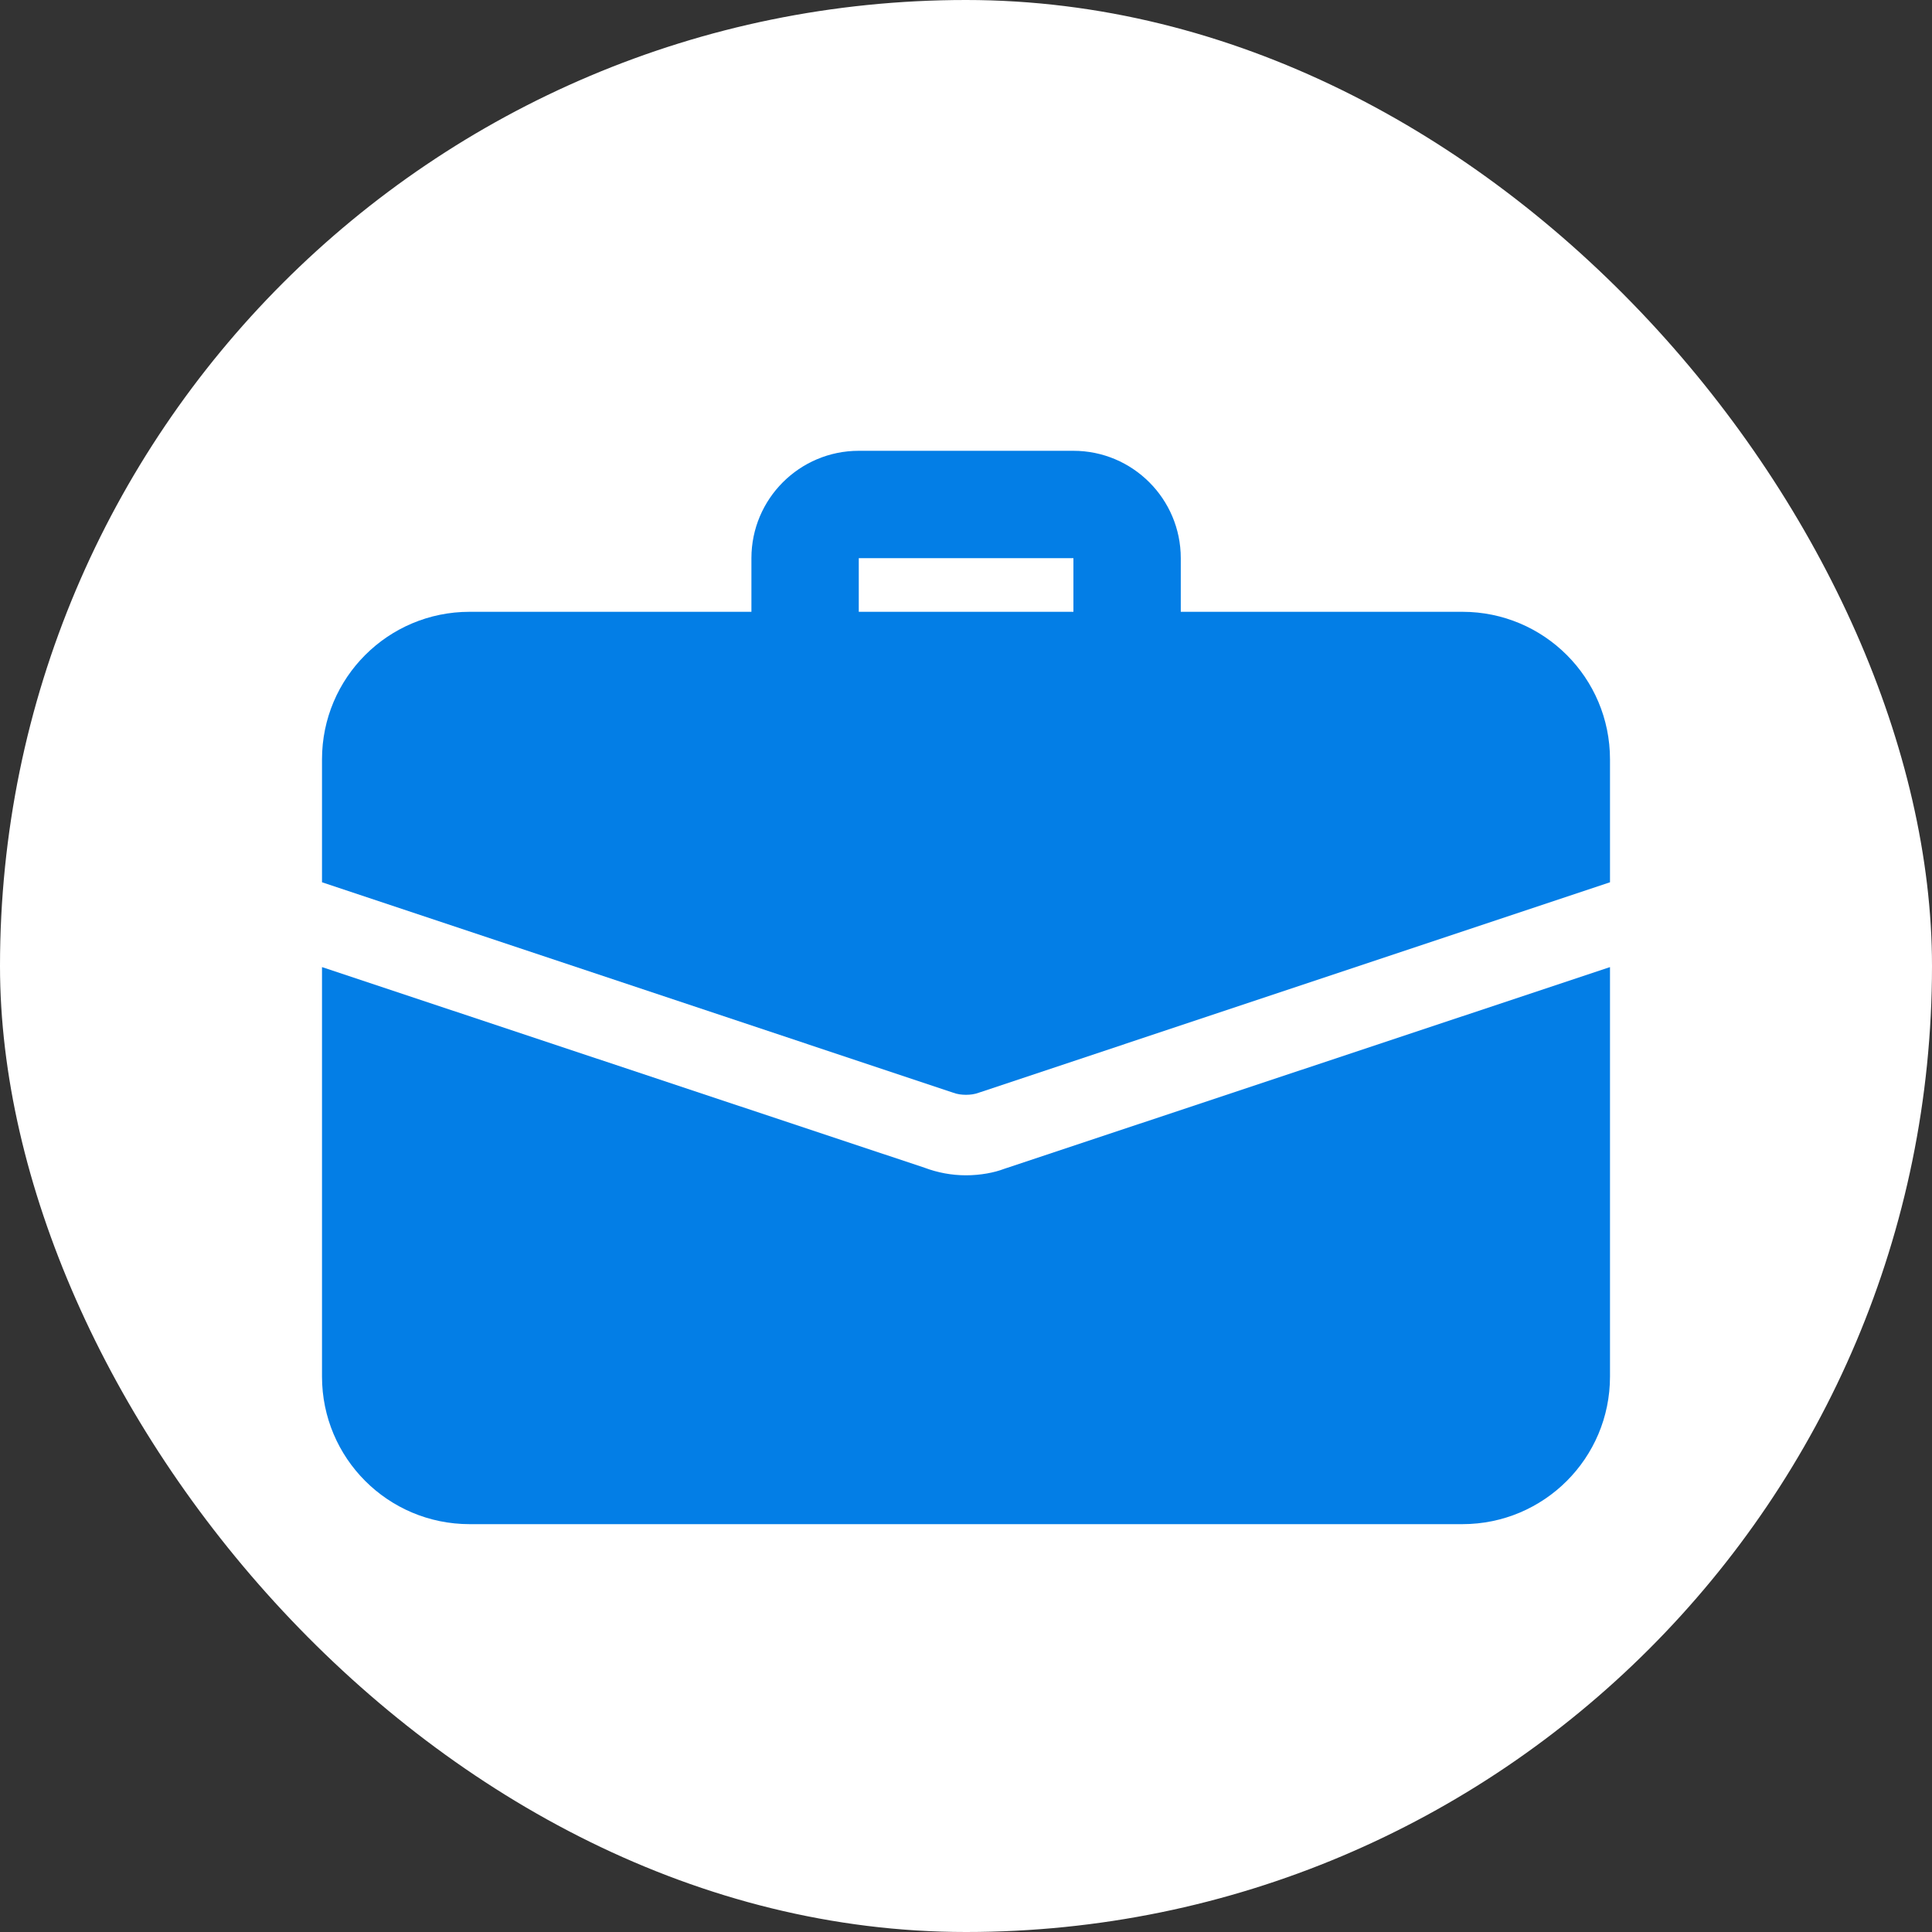
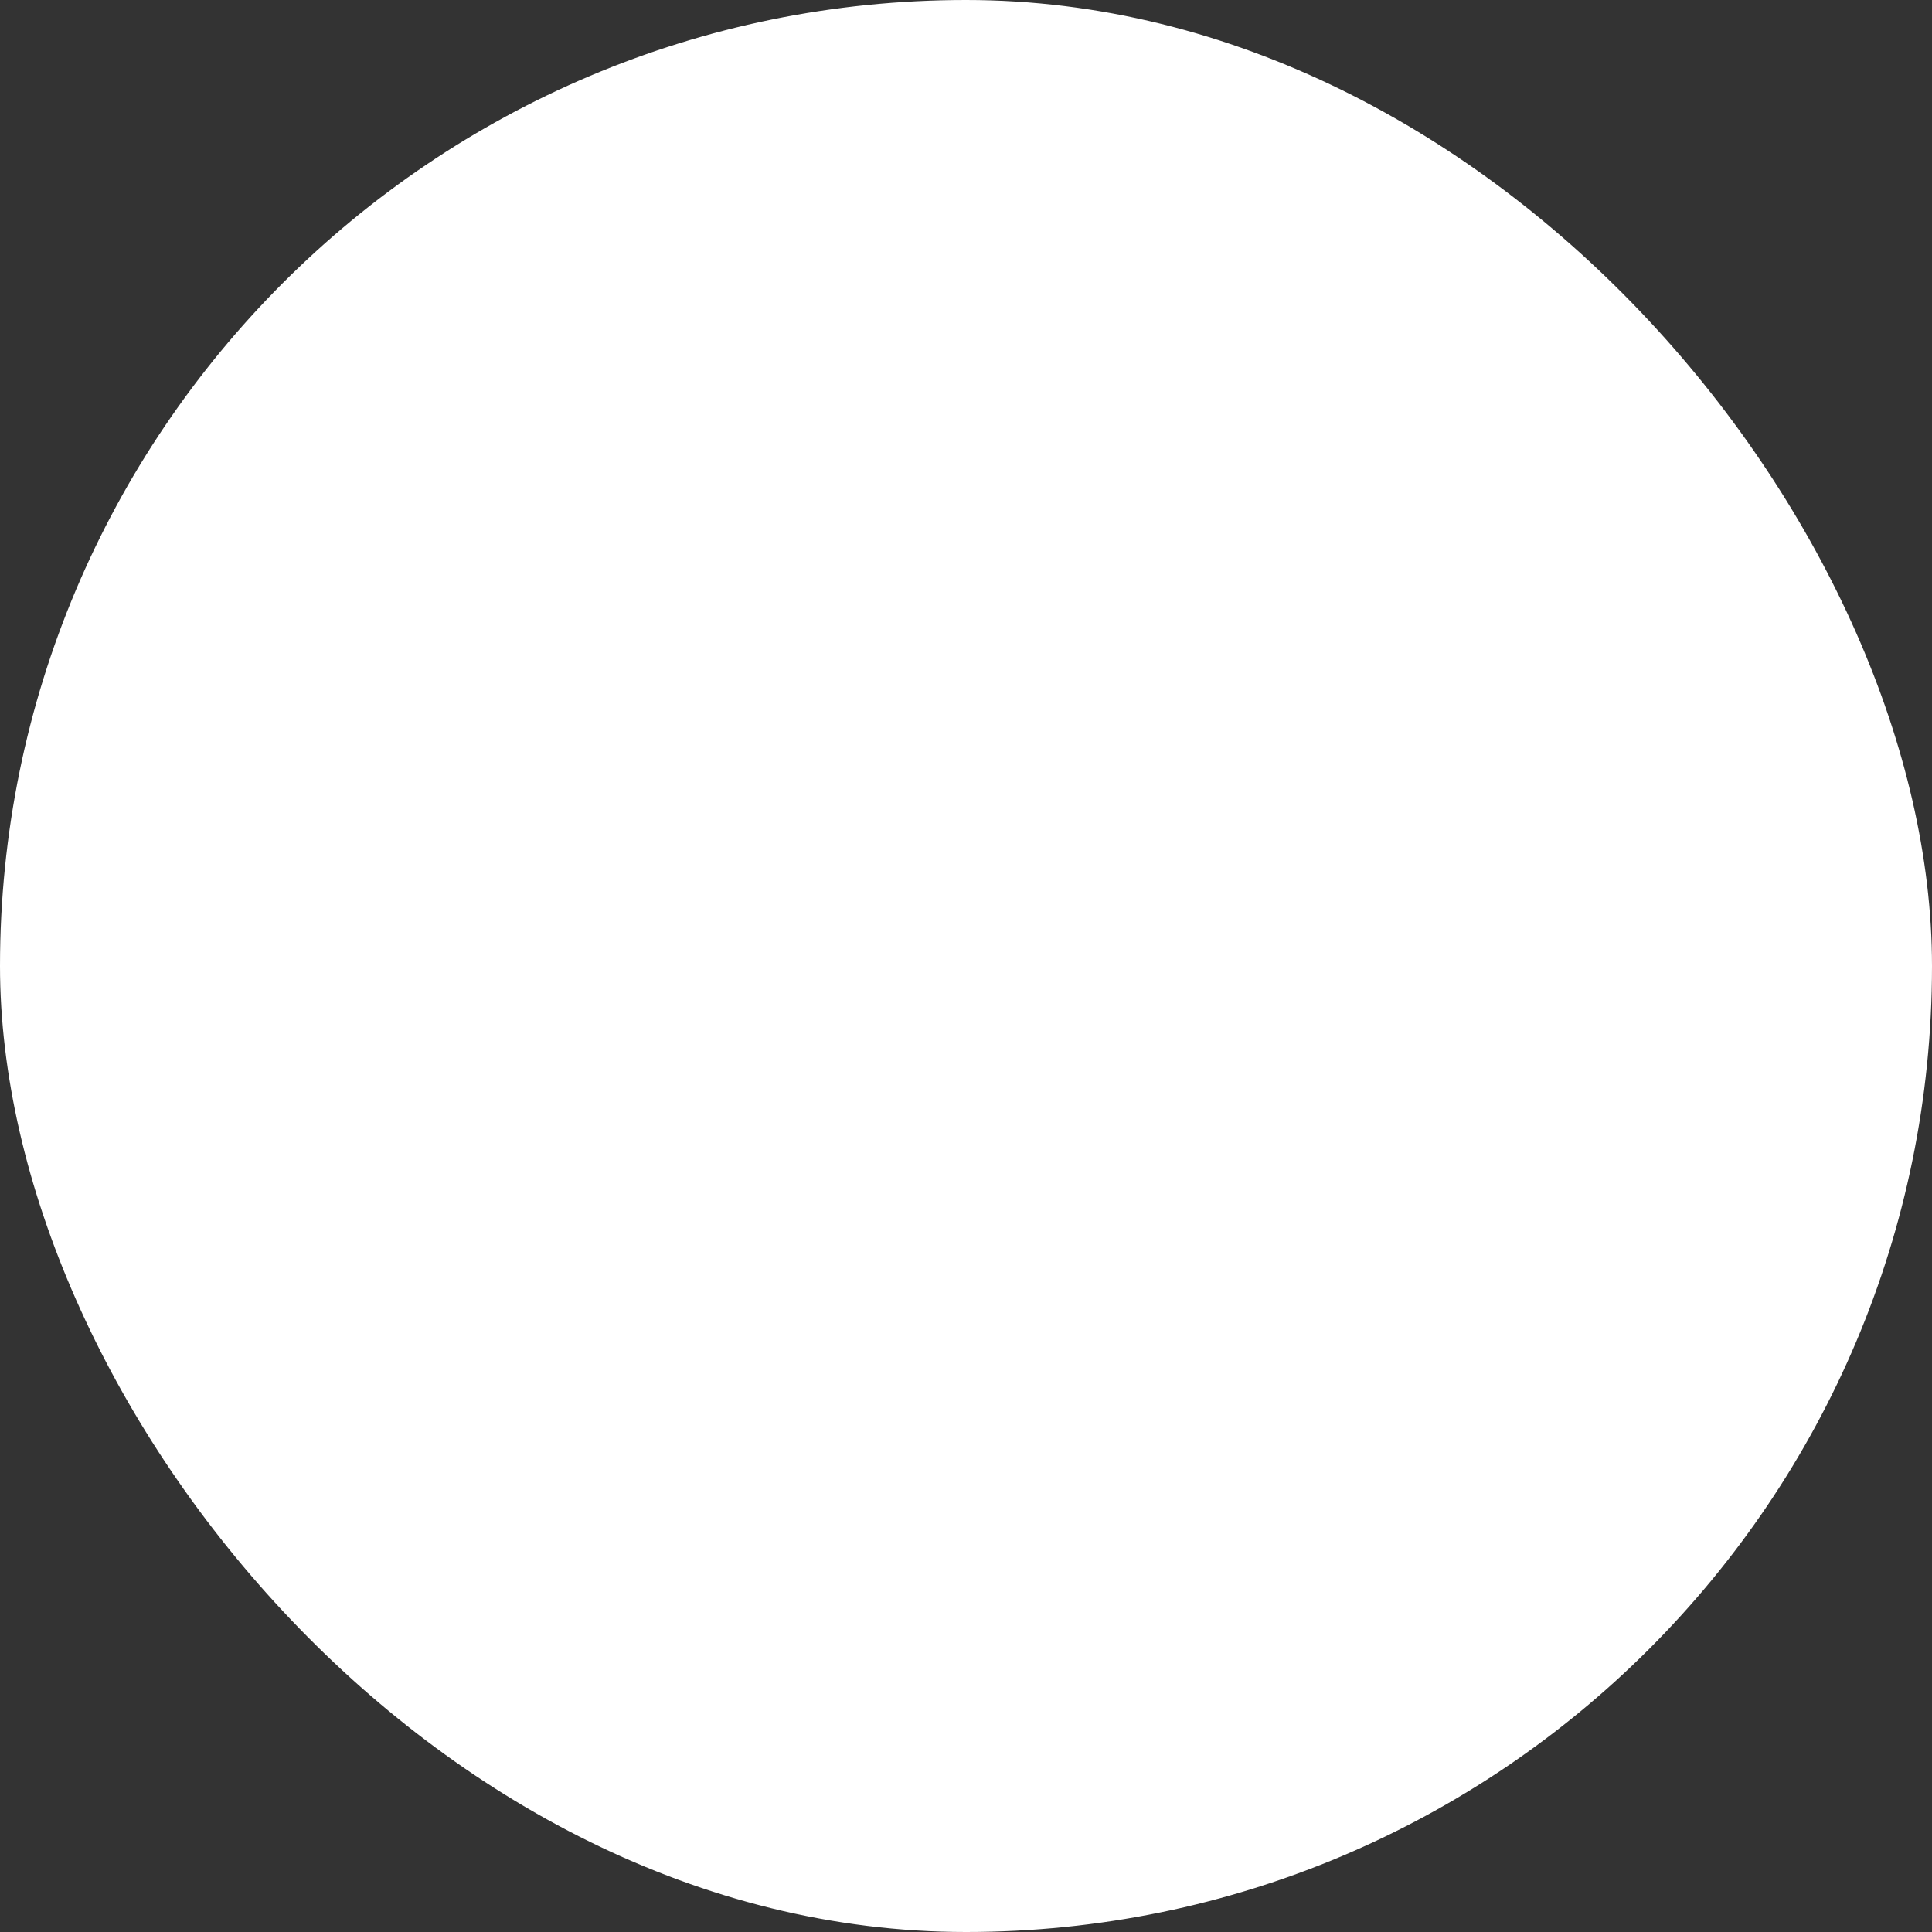
<svg xmlns="http://www.w3.org/2000/svg" width="30" height="30" viewBox="0 0 30 30" fill="none">
  <rect x="0" y="0" width="30" height="30" fill="#333333" stroke="none" />
  <rect width="30" height="30" rx="15" fill="white" />
-   <path d="M17.501 10.75C17.041 10.75 16.668 10.377 16.668 9.917V8.667H13.335V9.917C13.335 10.377 12.961 10.75 12.501 10.75C12.041 10.75 11.668 10.377 11.668 9.917V8.667C11.668 7.747 12.415 7 13.335 7H16.668C17.587 7 18.335 7.747 18.335 8.667V9.917C18.335 10.377 17.961 10.75 17.501 10.75Z" fill="#037EE6" />
-   <path d="M15.592 18.15C15.442 18.208 15.225 18.25 15 18.25C14.775 18.25 14.558 18.208 14.358 18.133L5 15.017V21.375C5 22.642 6.025 23.667 7.292 23.667H22.708C23.975 23.667 25 22.642 25 21.375V15.017L15.592 18.15Z" fill="#037EE6" />
-   <path d="M25 11.792V13.7L15.2 16.967C15.133 16.992 15.067 17 15 17C14.933 17 14.867 16.992 14.8 16.967L5 13.7V11.792C5 10.525 6.025 9.5 7.292 9.5H22.708C23.975 9.5 25 10.525 25 11.792Z" fill="#037EE6" />
</svg>